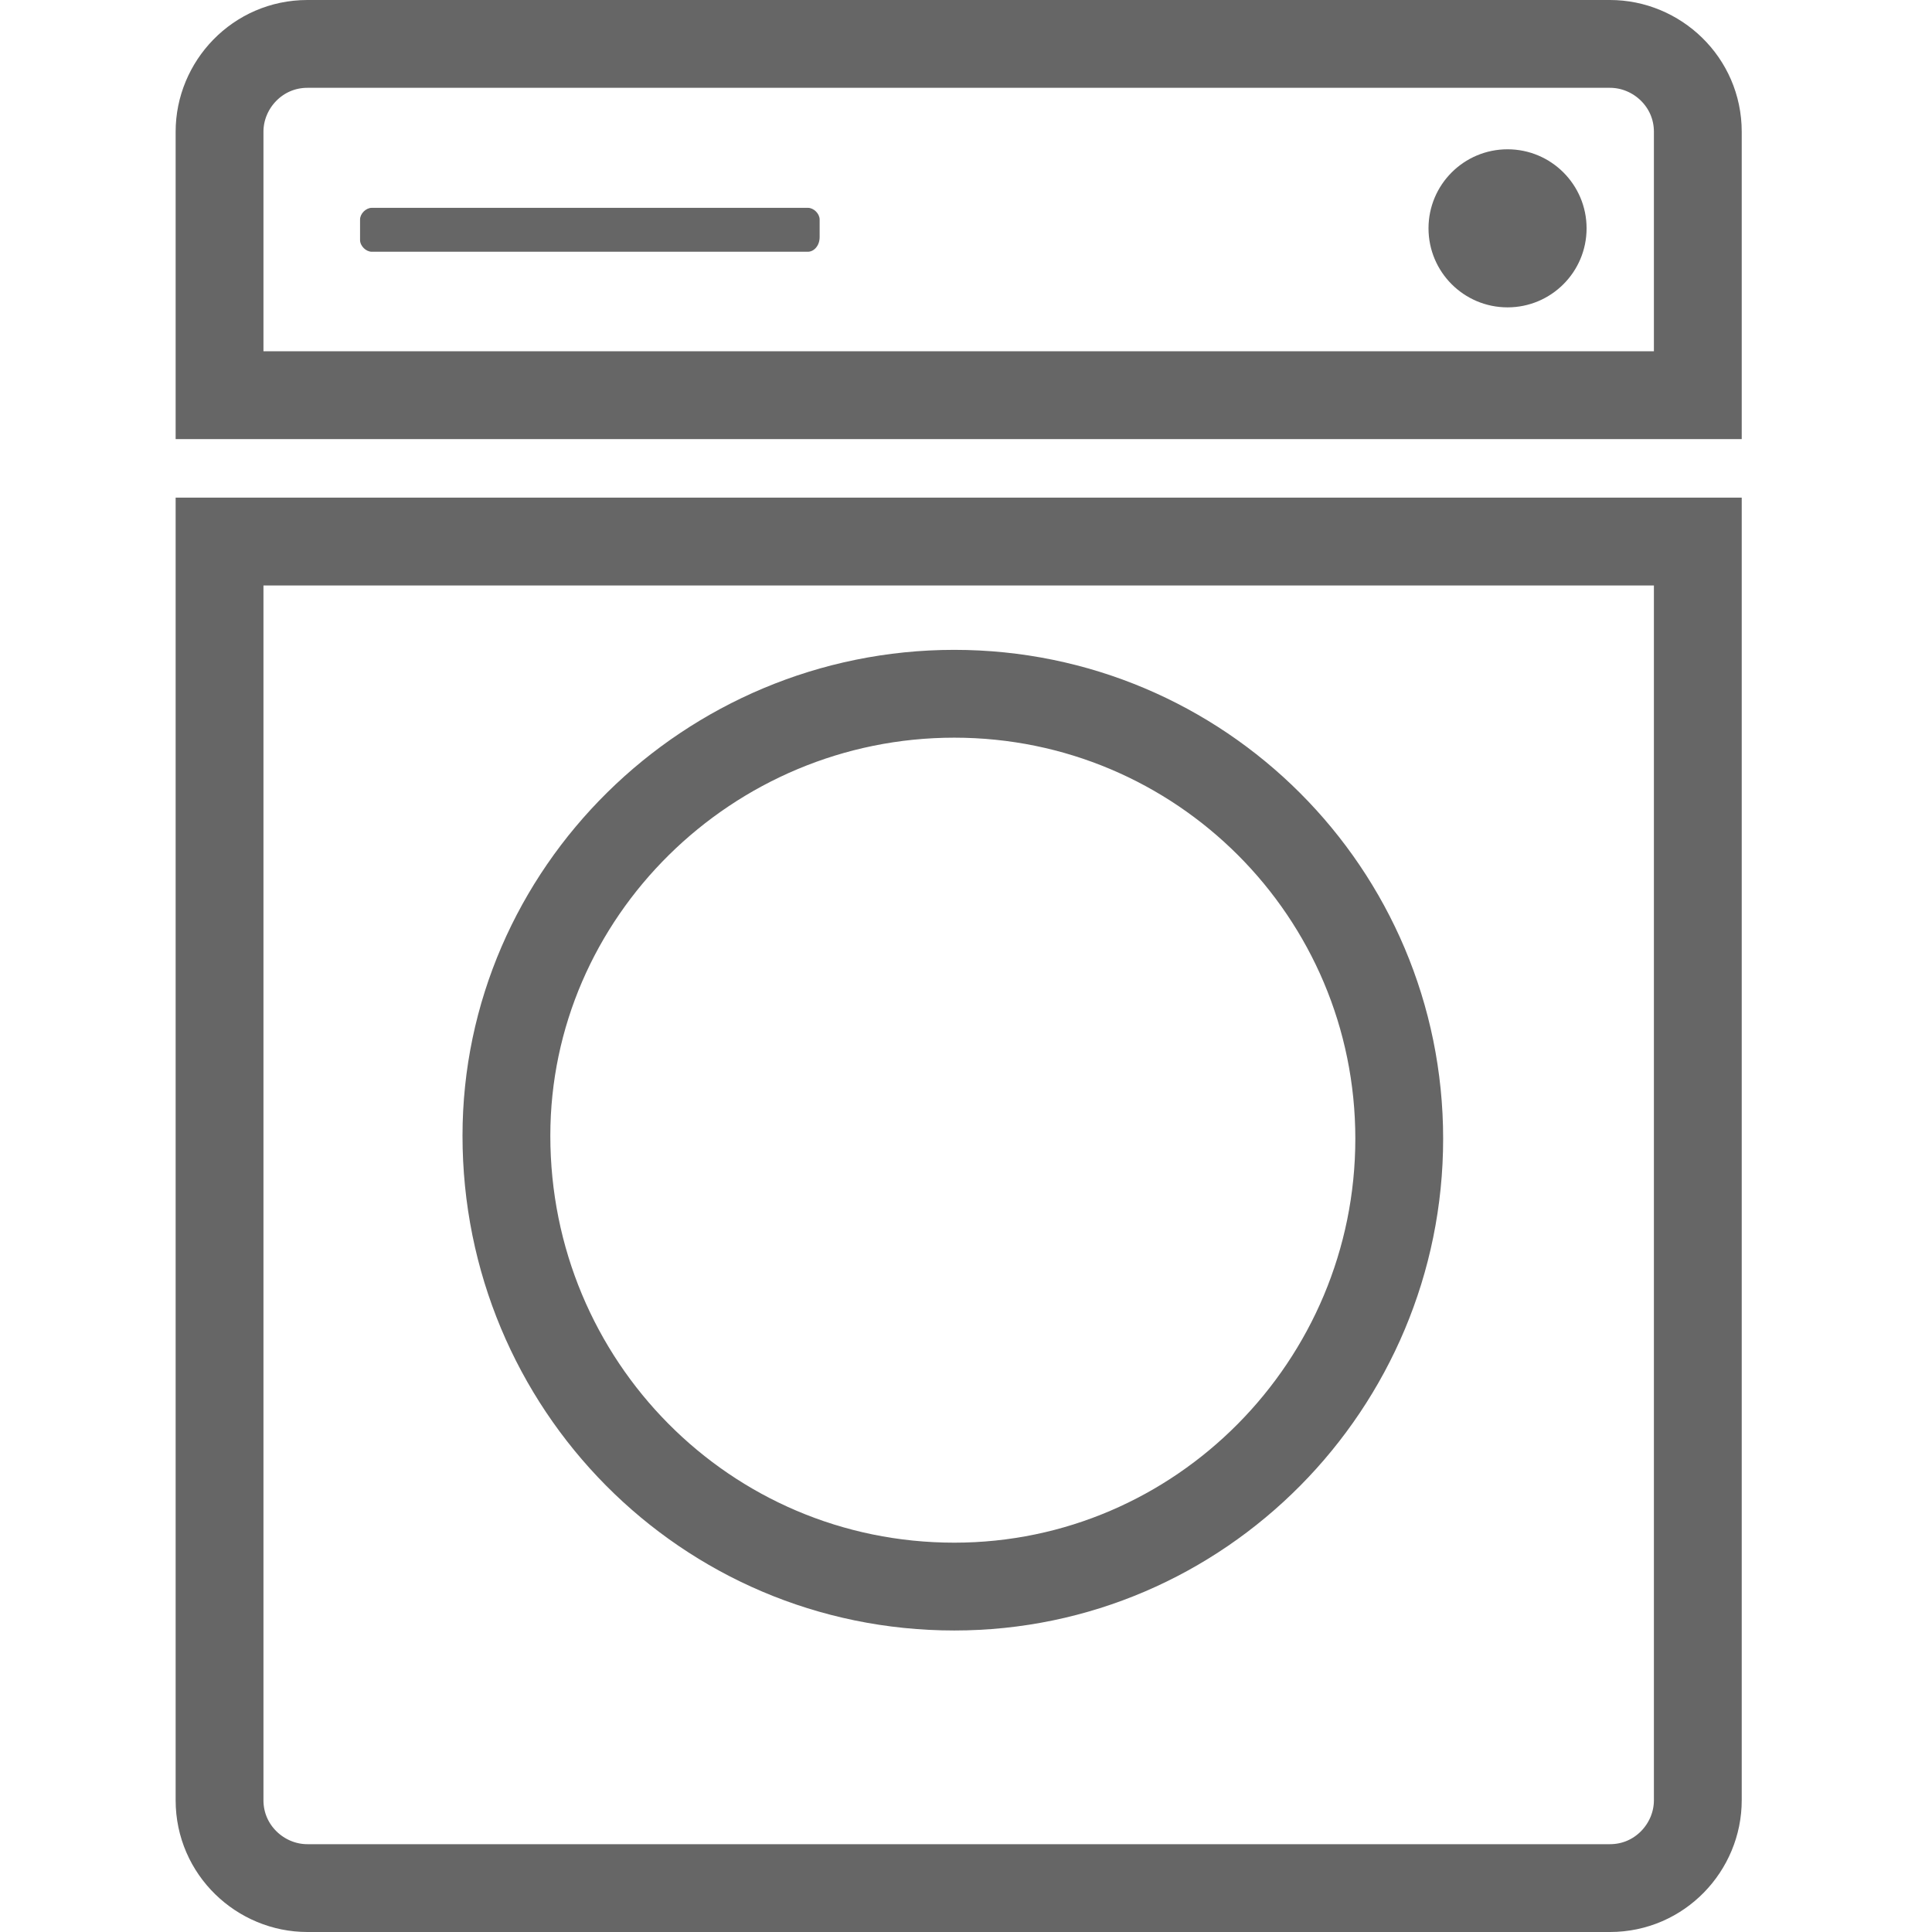
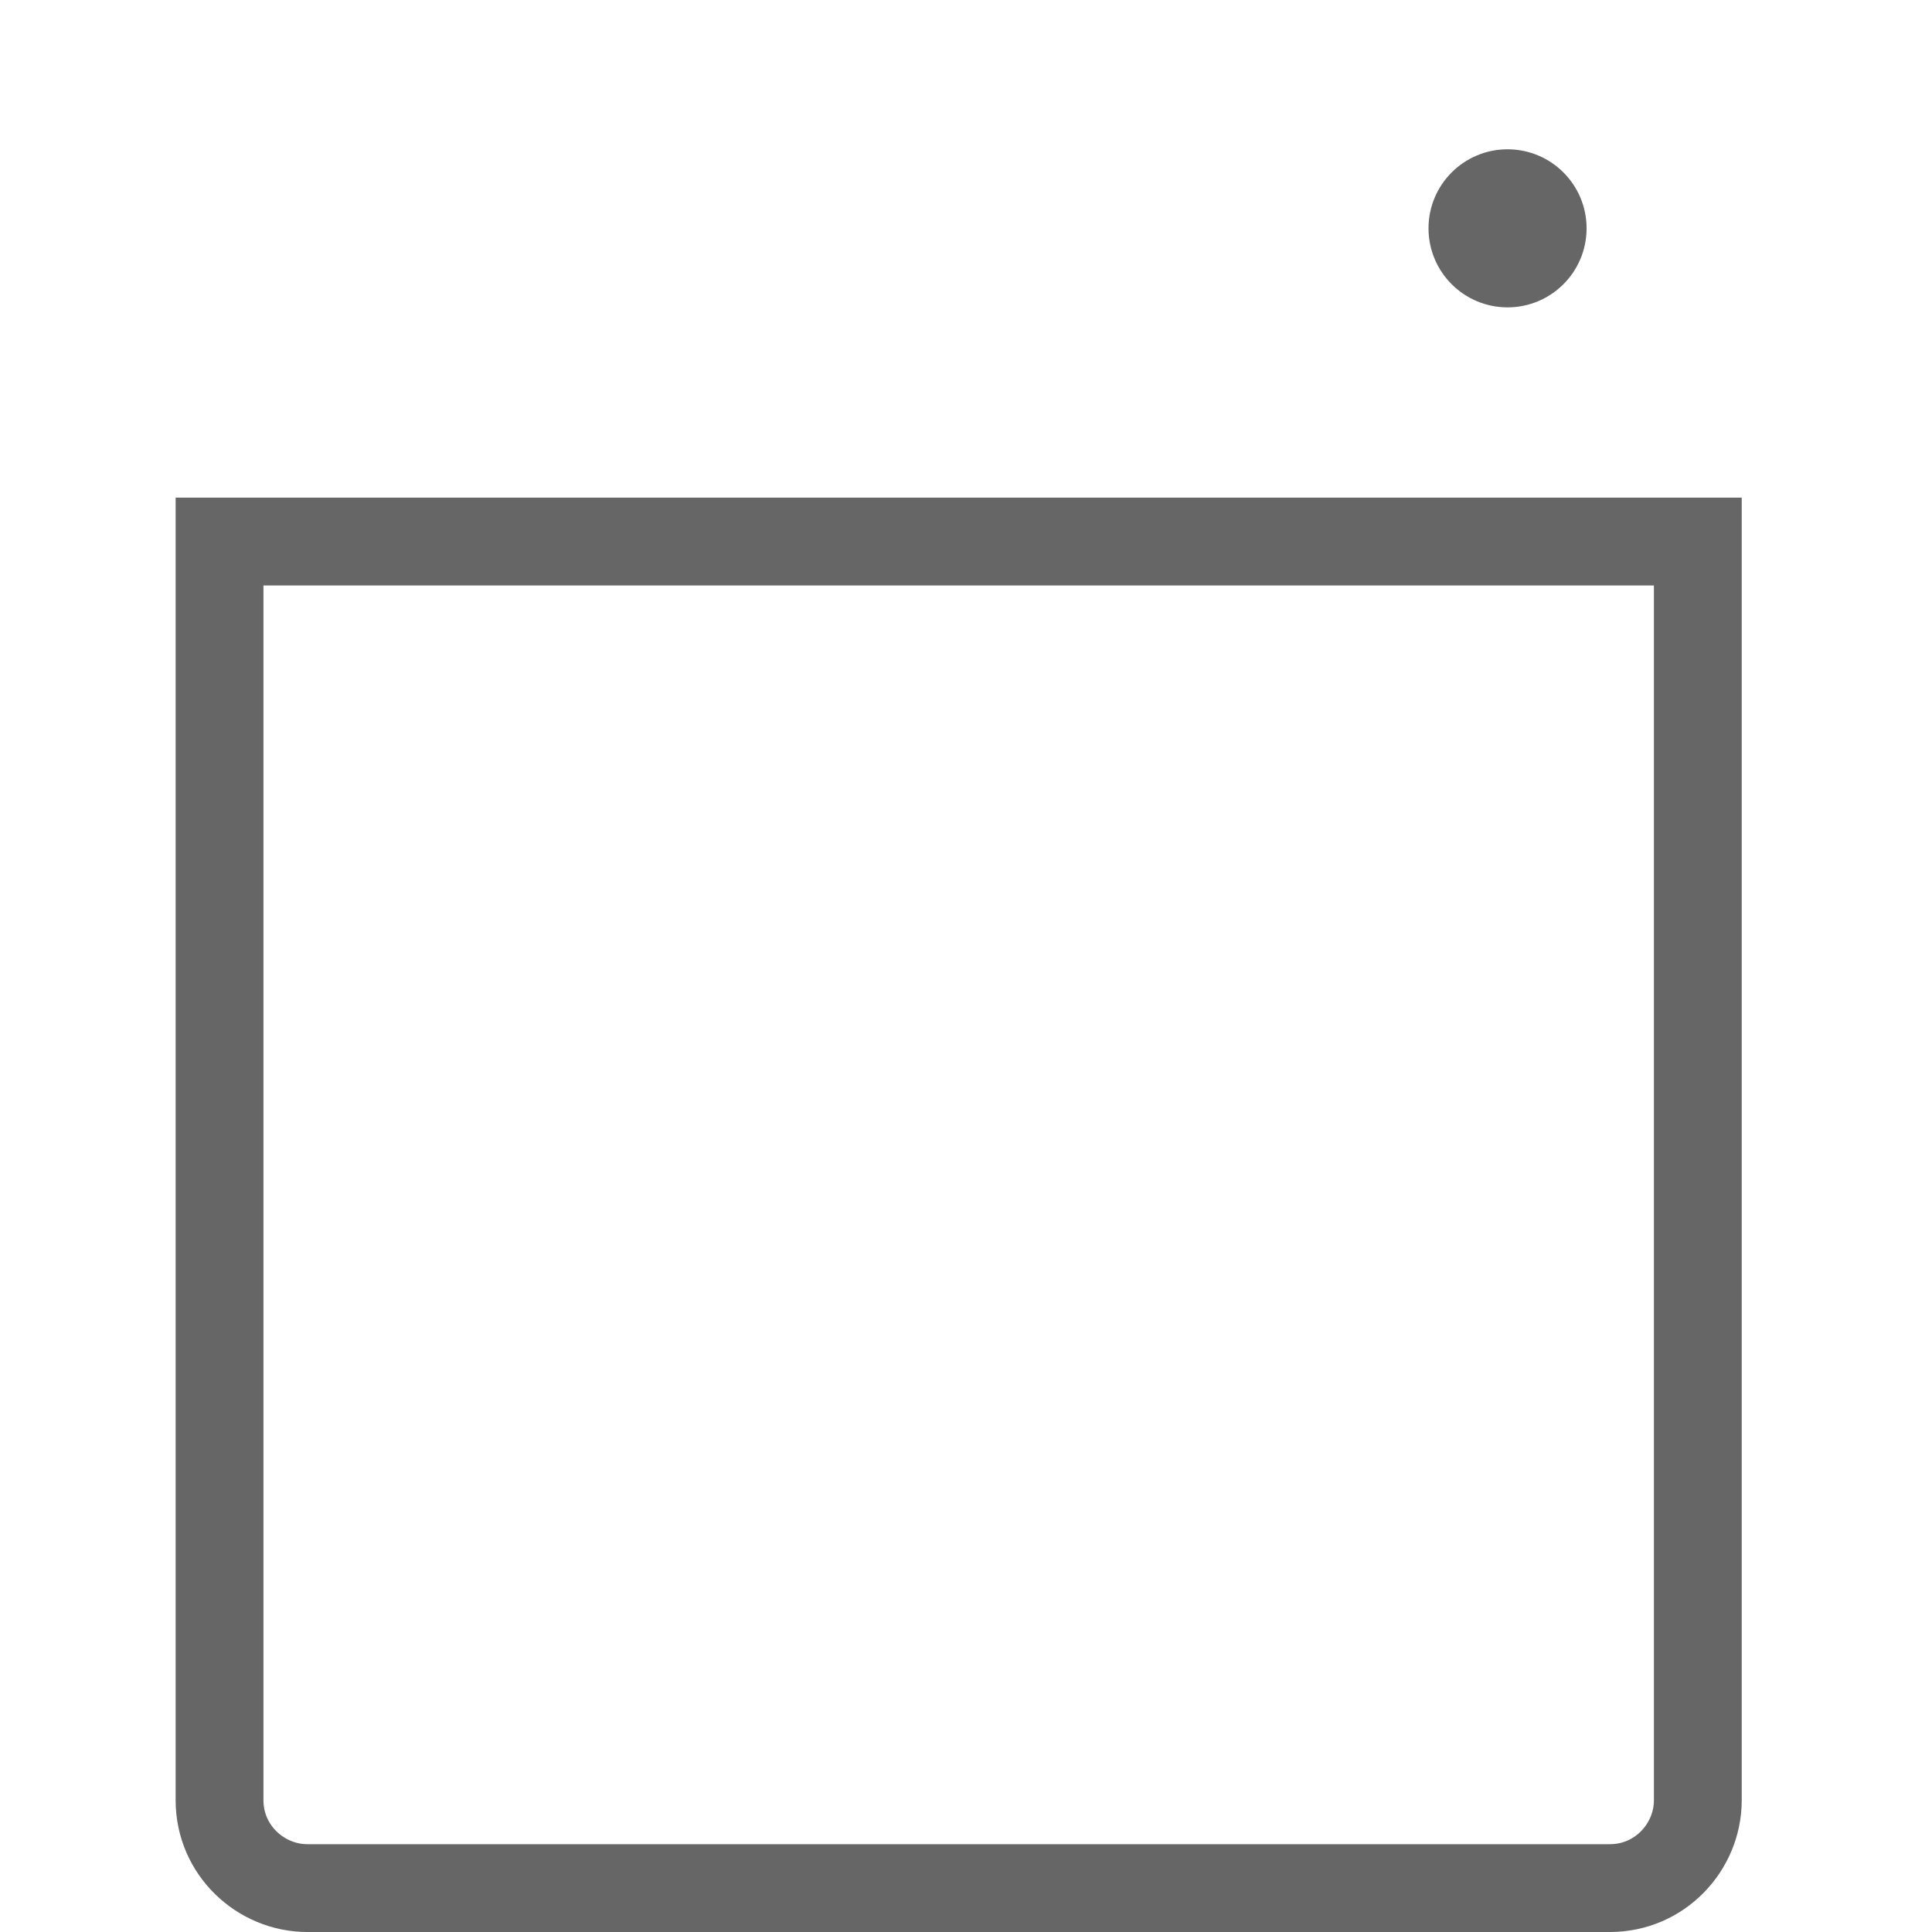
<svg xmlns="http://www.w3.org/2000/svg" version="1.1" id="Layer_1" x="0px" y="0px" viewBox="0 0 66 66" width="66" height="66" style="enable-background:new 0 0 66 66;" xml:space="preserve">
  <style type="text/css">
	.st0{fill-rule:evenodd;clip-rule:evenodd;fill:none;stroke:#666666;stroke-width:3;stroke-miterlimit:10;}
	.st1{fill:#666666;}
	.st2{fill:none;stroke:#666666;stroke-width:3;stroke-miterlimit:10;}
</style>
-   <path class="st0" d="M58,13.5H7.5v-9c0-1.6,1.3-3,3-3H55c1.6,0,3,1.3,3,3V13.5z" />
  <path class="st0" d="M7.5,18.5H58v43c0,1.6-1.3,3-3,3H10.5c-1.6,0-3-1.3-3-3V18.5z" />
-   <path class="st1" d="M27.6,8.6H12.7c-0.2,0-0.4-0.2-0.4-0.4V7.5c0-0.2,0.2-0.4,0.4-0.4h14.9c0.2,0,0.4,0.2,0.4,0.4v0.6  C28,8.4,27.8,8.6,27.6,8.6z" />
  <circle class="st1" cx="51.5" cy="7.8" r="2.7" />
  <g>
-     <path class="st2" d="M47.8,38.9c0-8.4-6.8-15.2-15.2-15.2c-8.4,0-15.3,6.8-15.3,15.1c0,8.5,6.8,15.4,15.3,15.4   C41,54.2,47.8,47.3,47.8,38.9z" />
-   </g>
+     </g>
</svg>